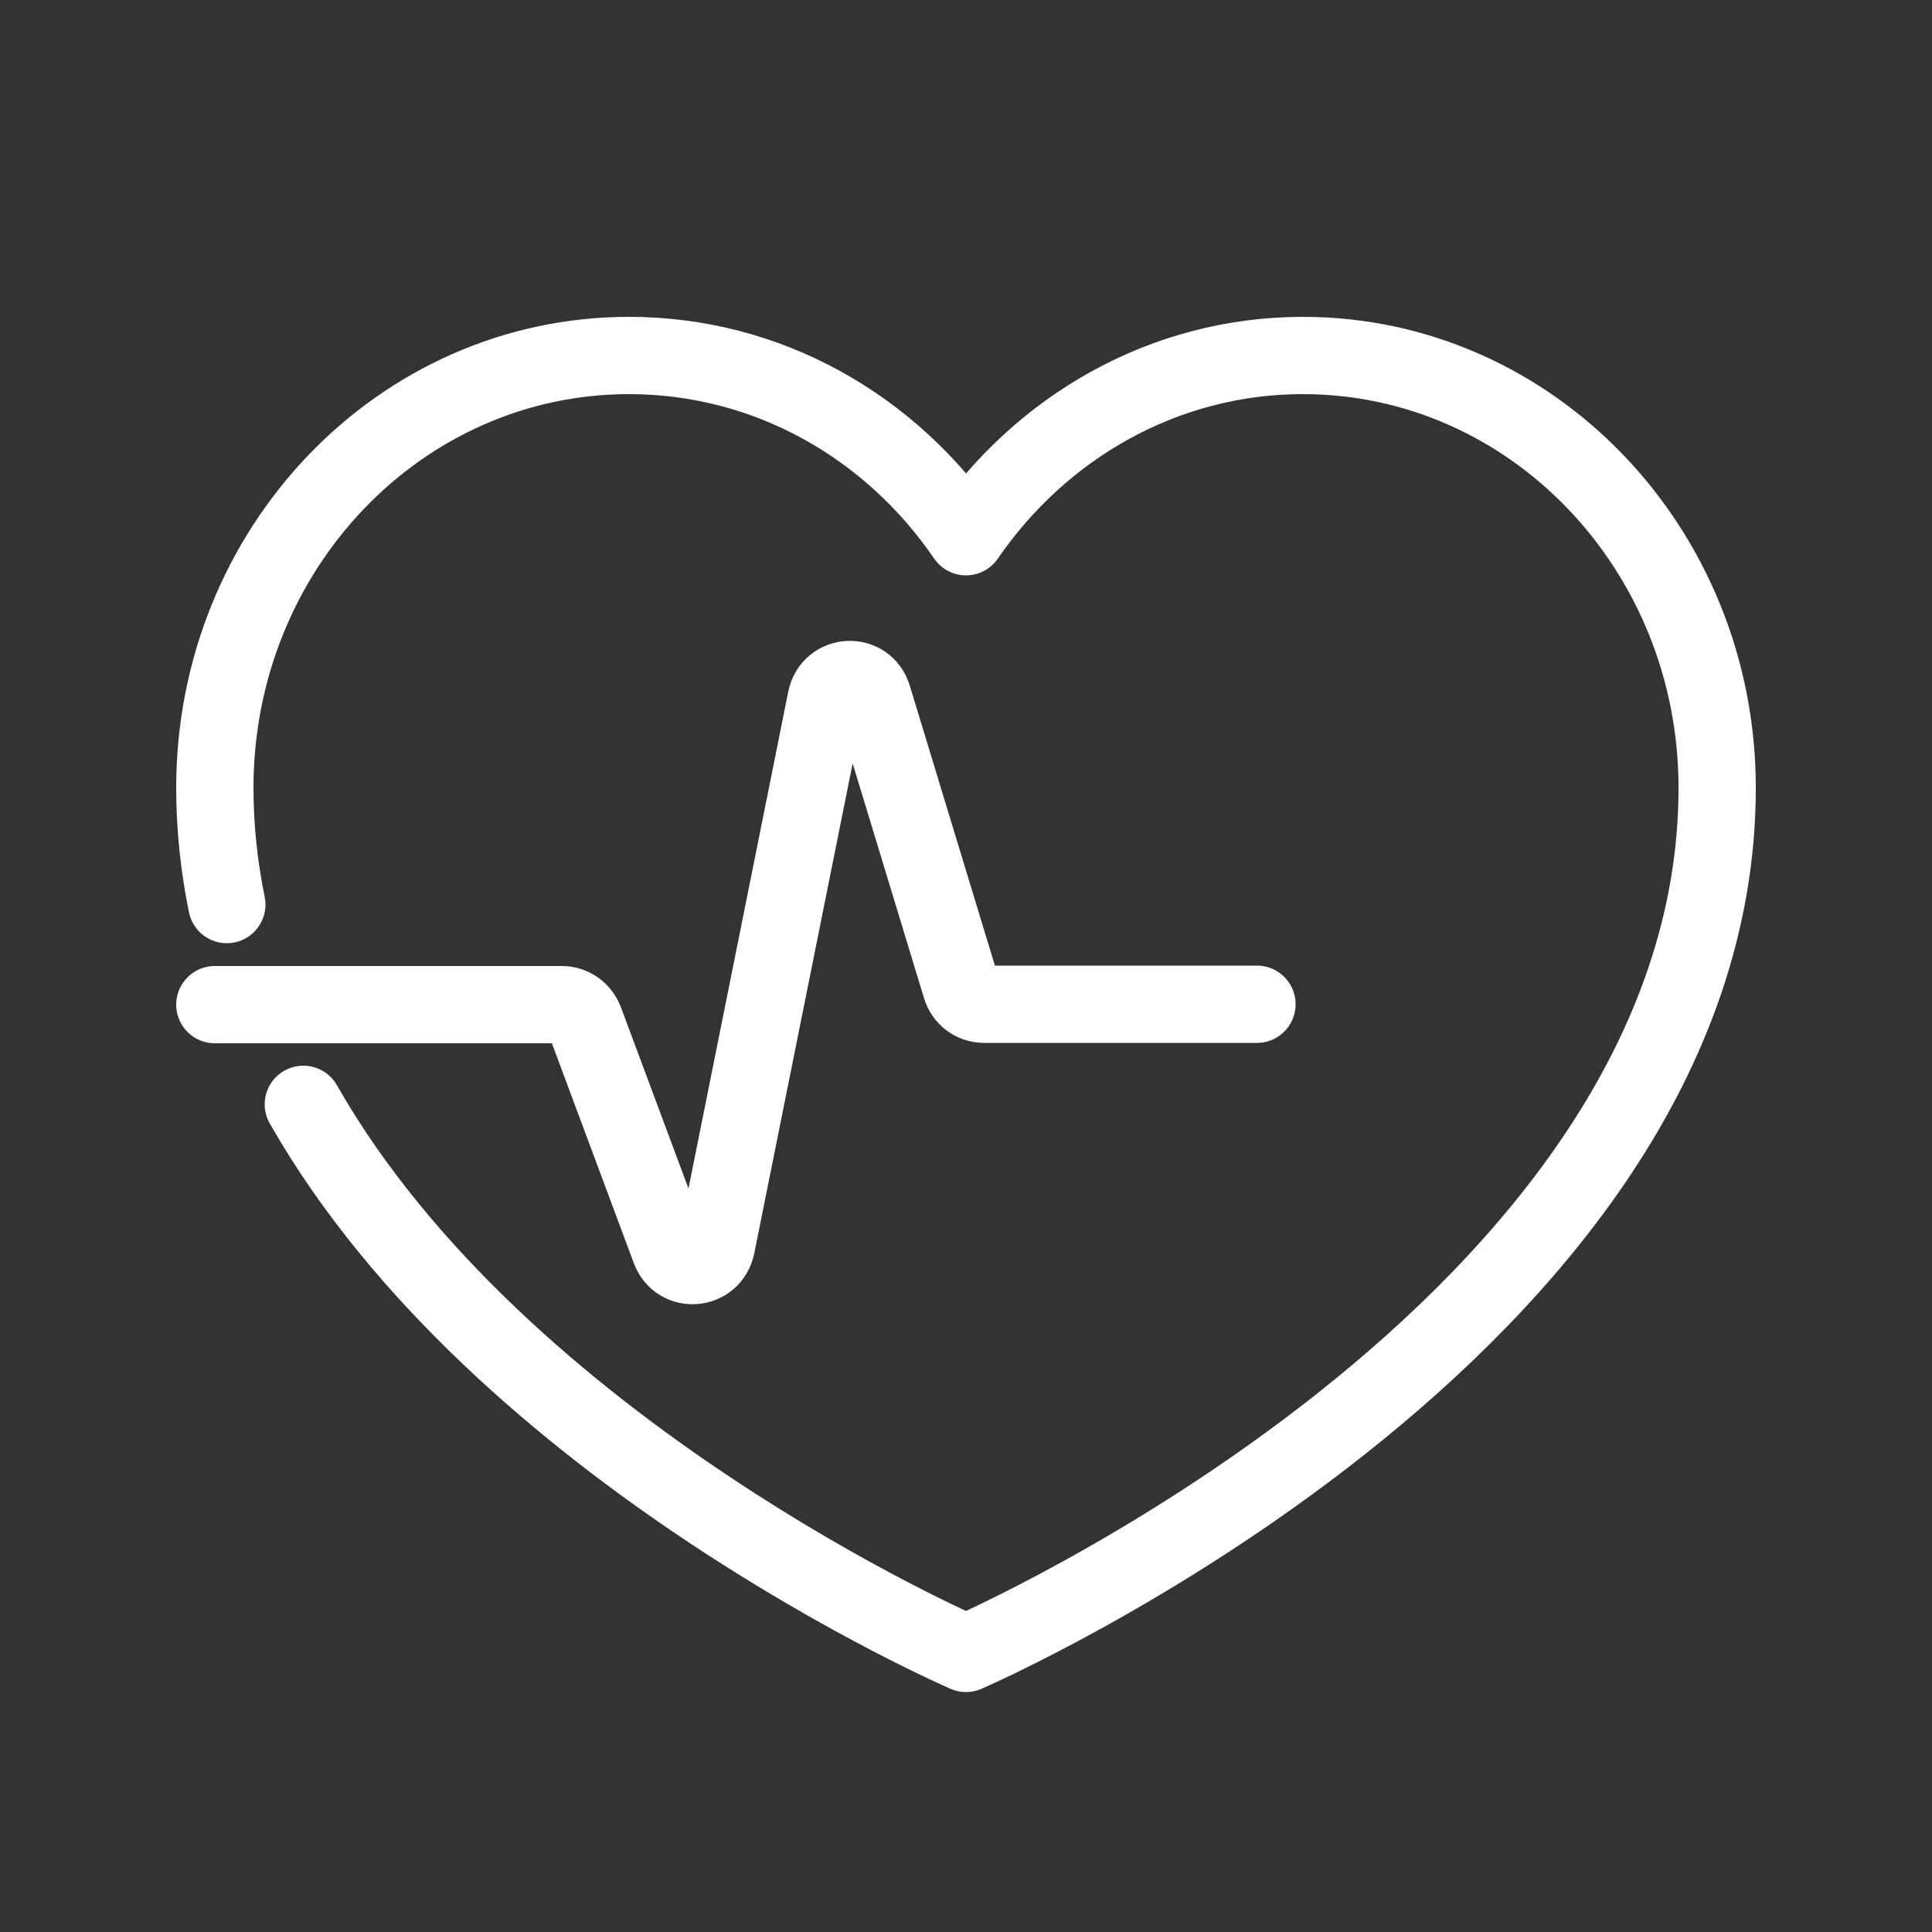
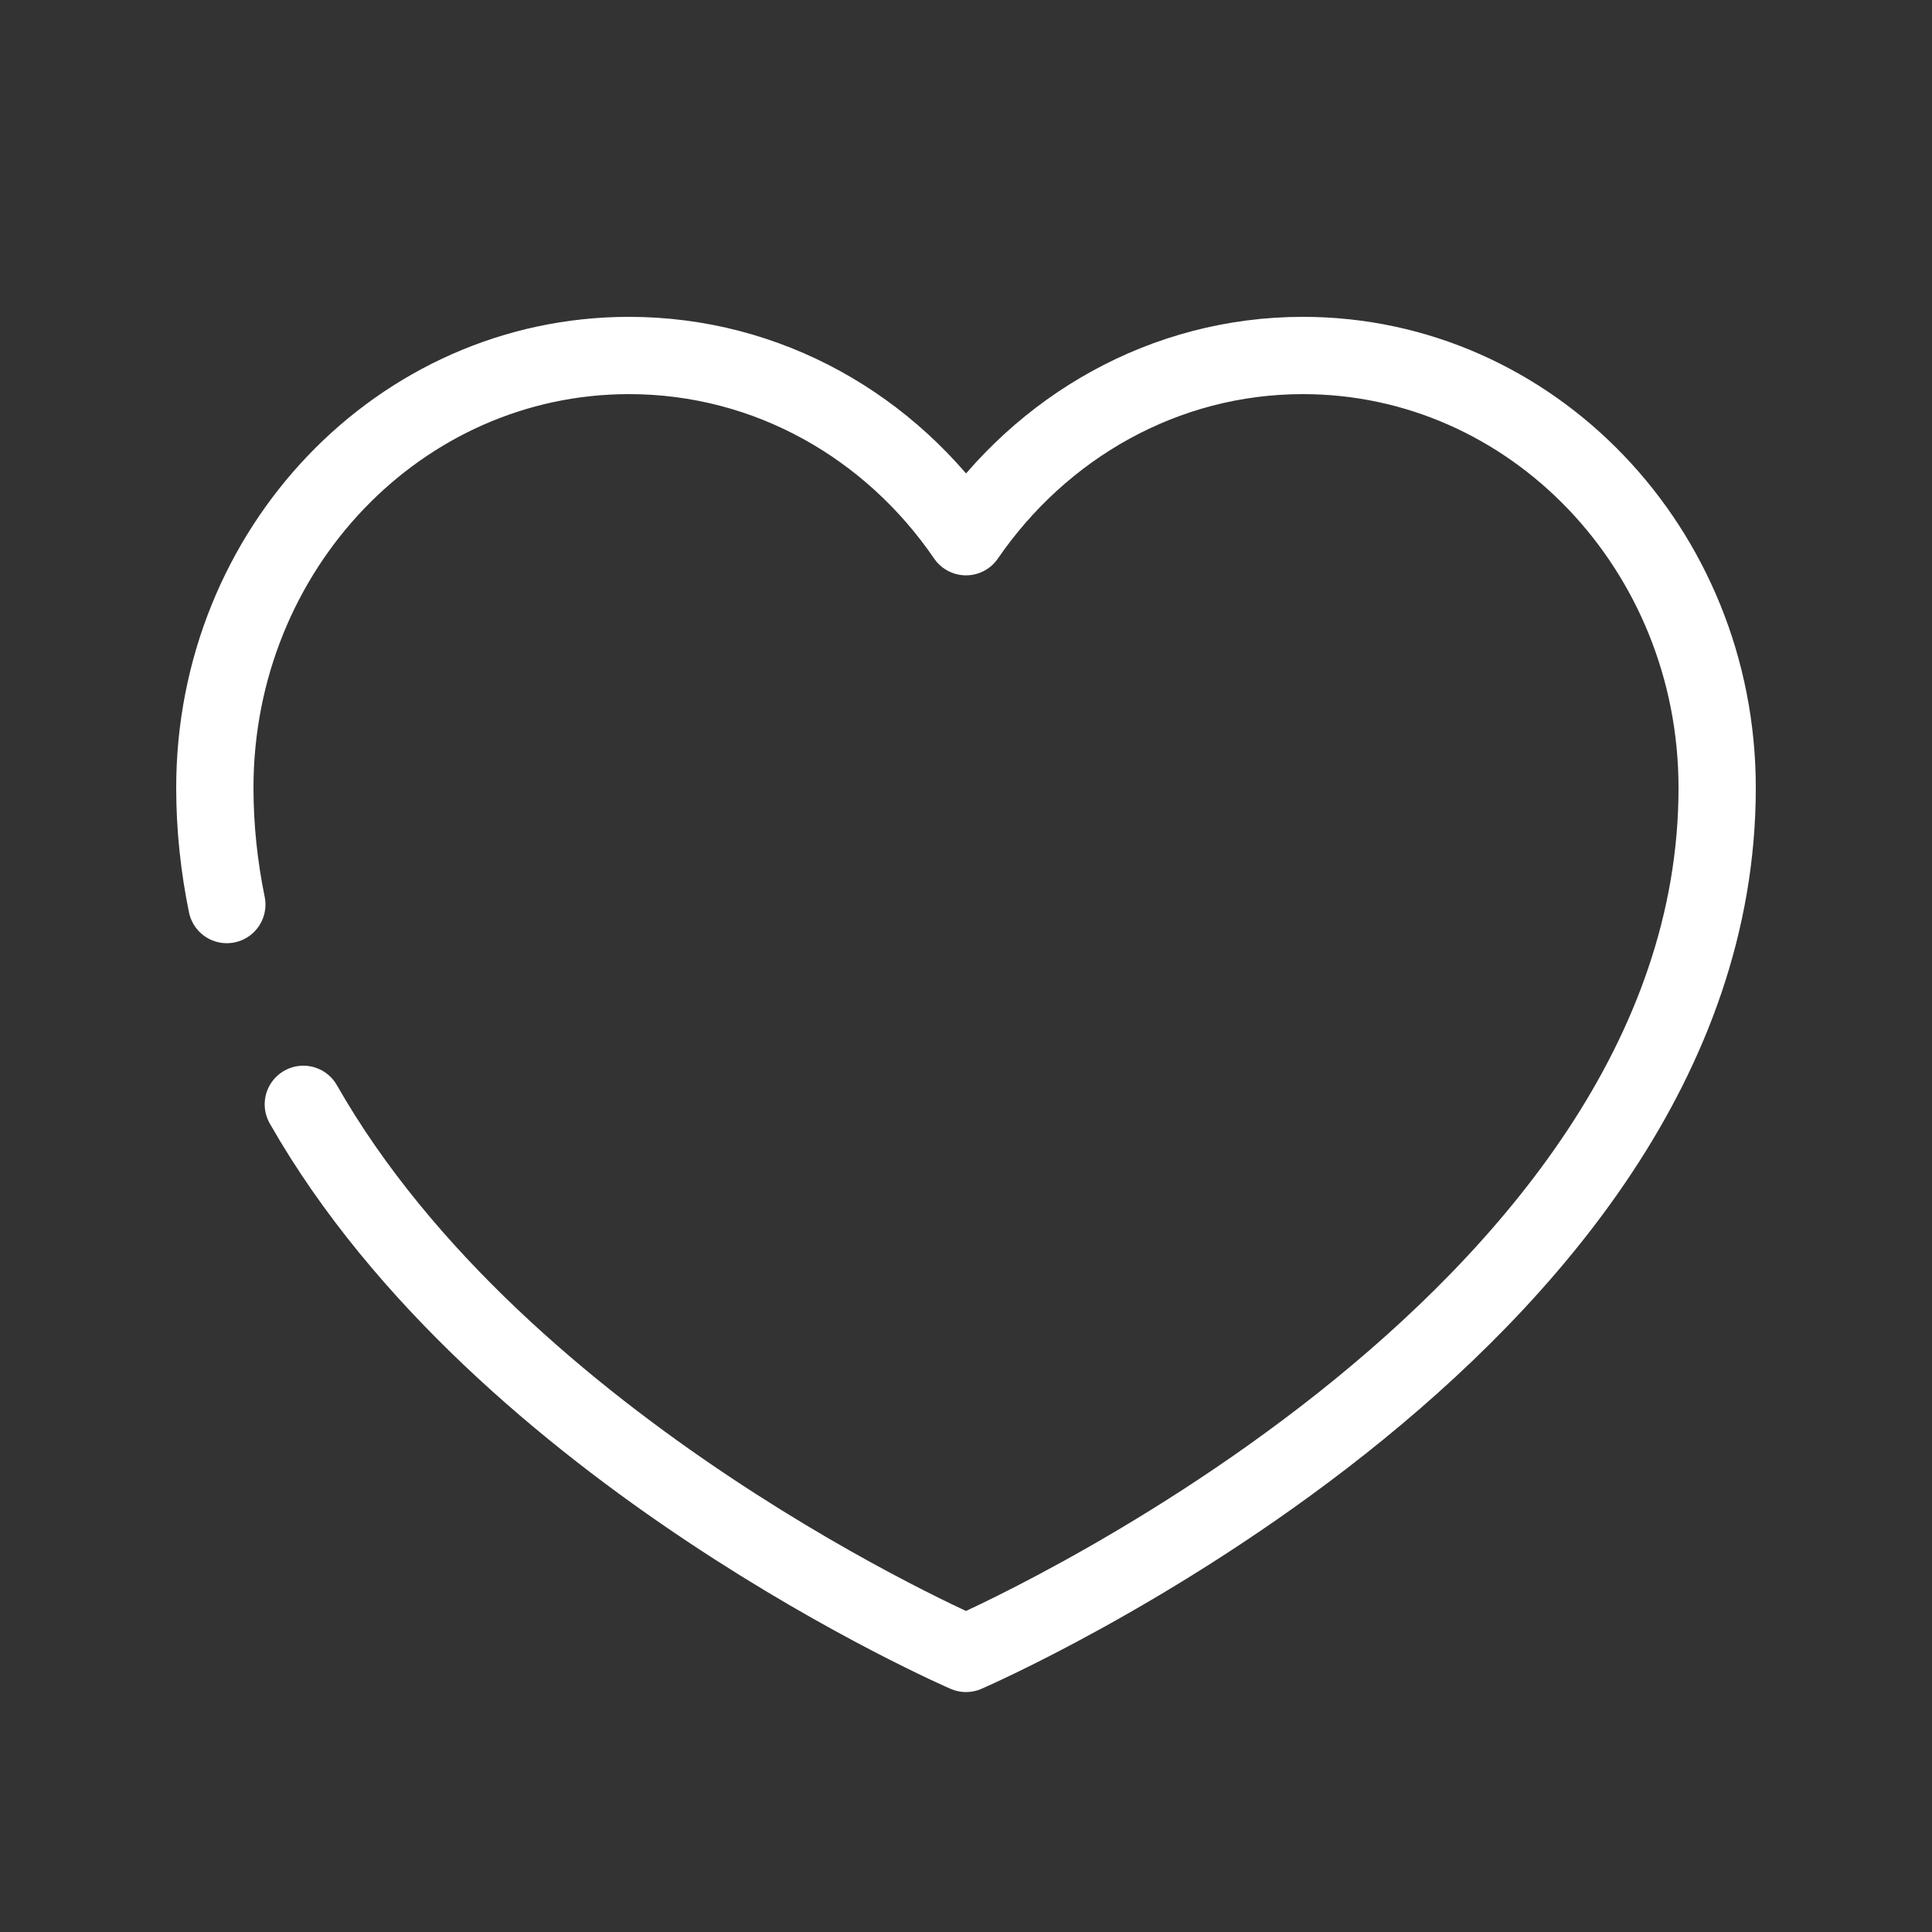
<svg xmlns="http://www.w3.org/2000/svg" id="Ebene_1" data-name="Ebene 1" viewBox="0 0 50 50">
  <rect x="0" y="0" width="50" height="50" fill="#333333" stroke="none" />
  <defs>
    <style>
      .cls-1 {
        fill: none;
        stroke: #fff;
        stroke-linecap: round;
        stroke-linejoin: round;
        stroke-width: 2px;
      }
    </style>
  </defs>
  <path class="cls-1" d="M7.85,28.58c5.14,9.02,17.15,14.21,17.15,14.21,0,0,19.44-8.4,19.44-22.4,0-6.18-4.8-11.19-10.72-11.19-3.59,0-6.77,1.85-8.72,4.69-1.94-2.84-5.12-4.69-8.72-4.69-5.93,0-10.72,5.01-10.72,11.19,0,1.03.11,2.04.31,3.02" />
-   <path class="cls-1" d="M5.56,26h8.98c.26,0,.49.16.59.41l2.21,5.93c.22.6,1.07.53,1.2-.1l2.84-14.14c.13-.65,1.02-.7,1.21-.06l2.28,7.5c.08.27.32.45.6.45h7.06" />
</svg>